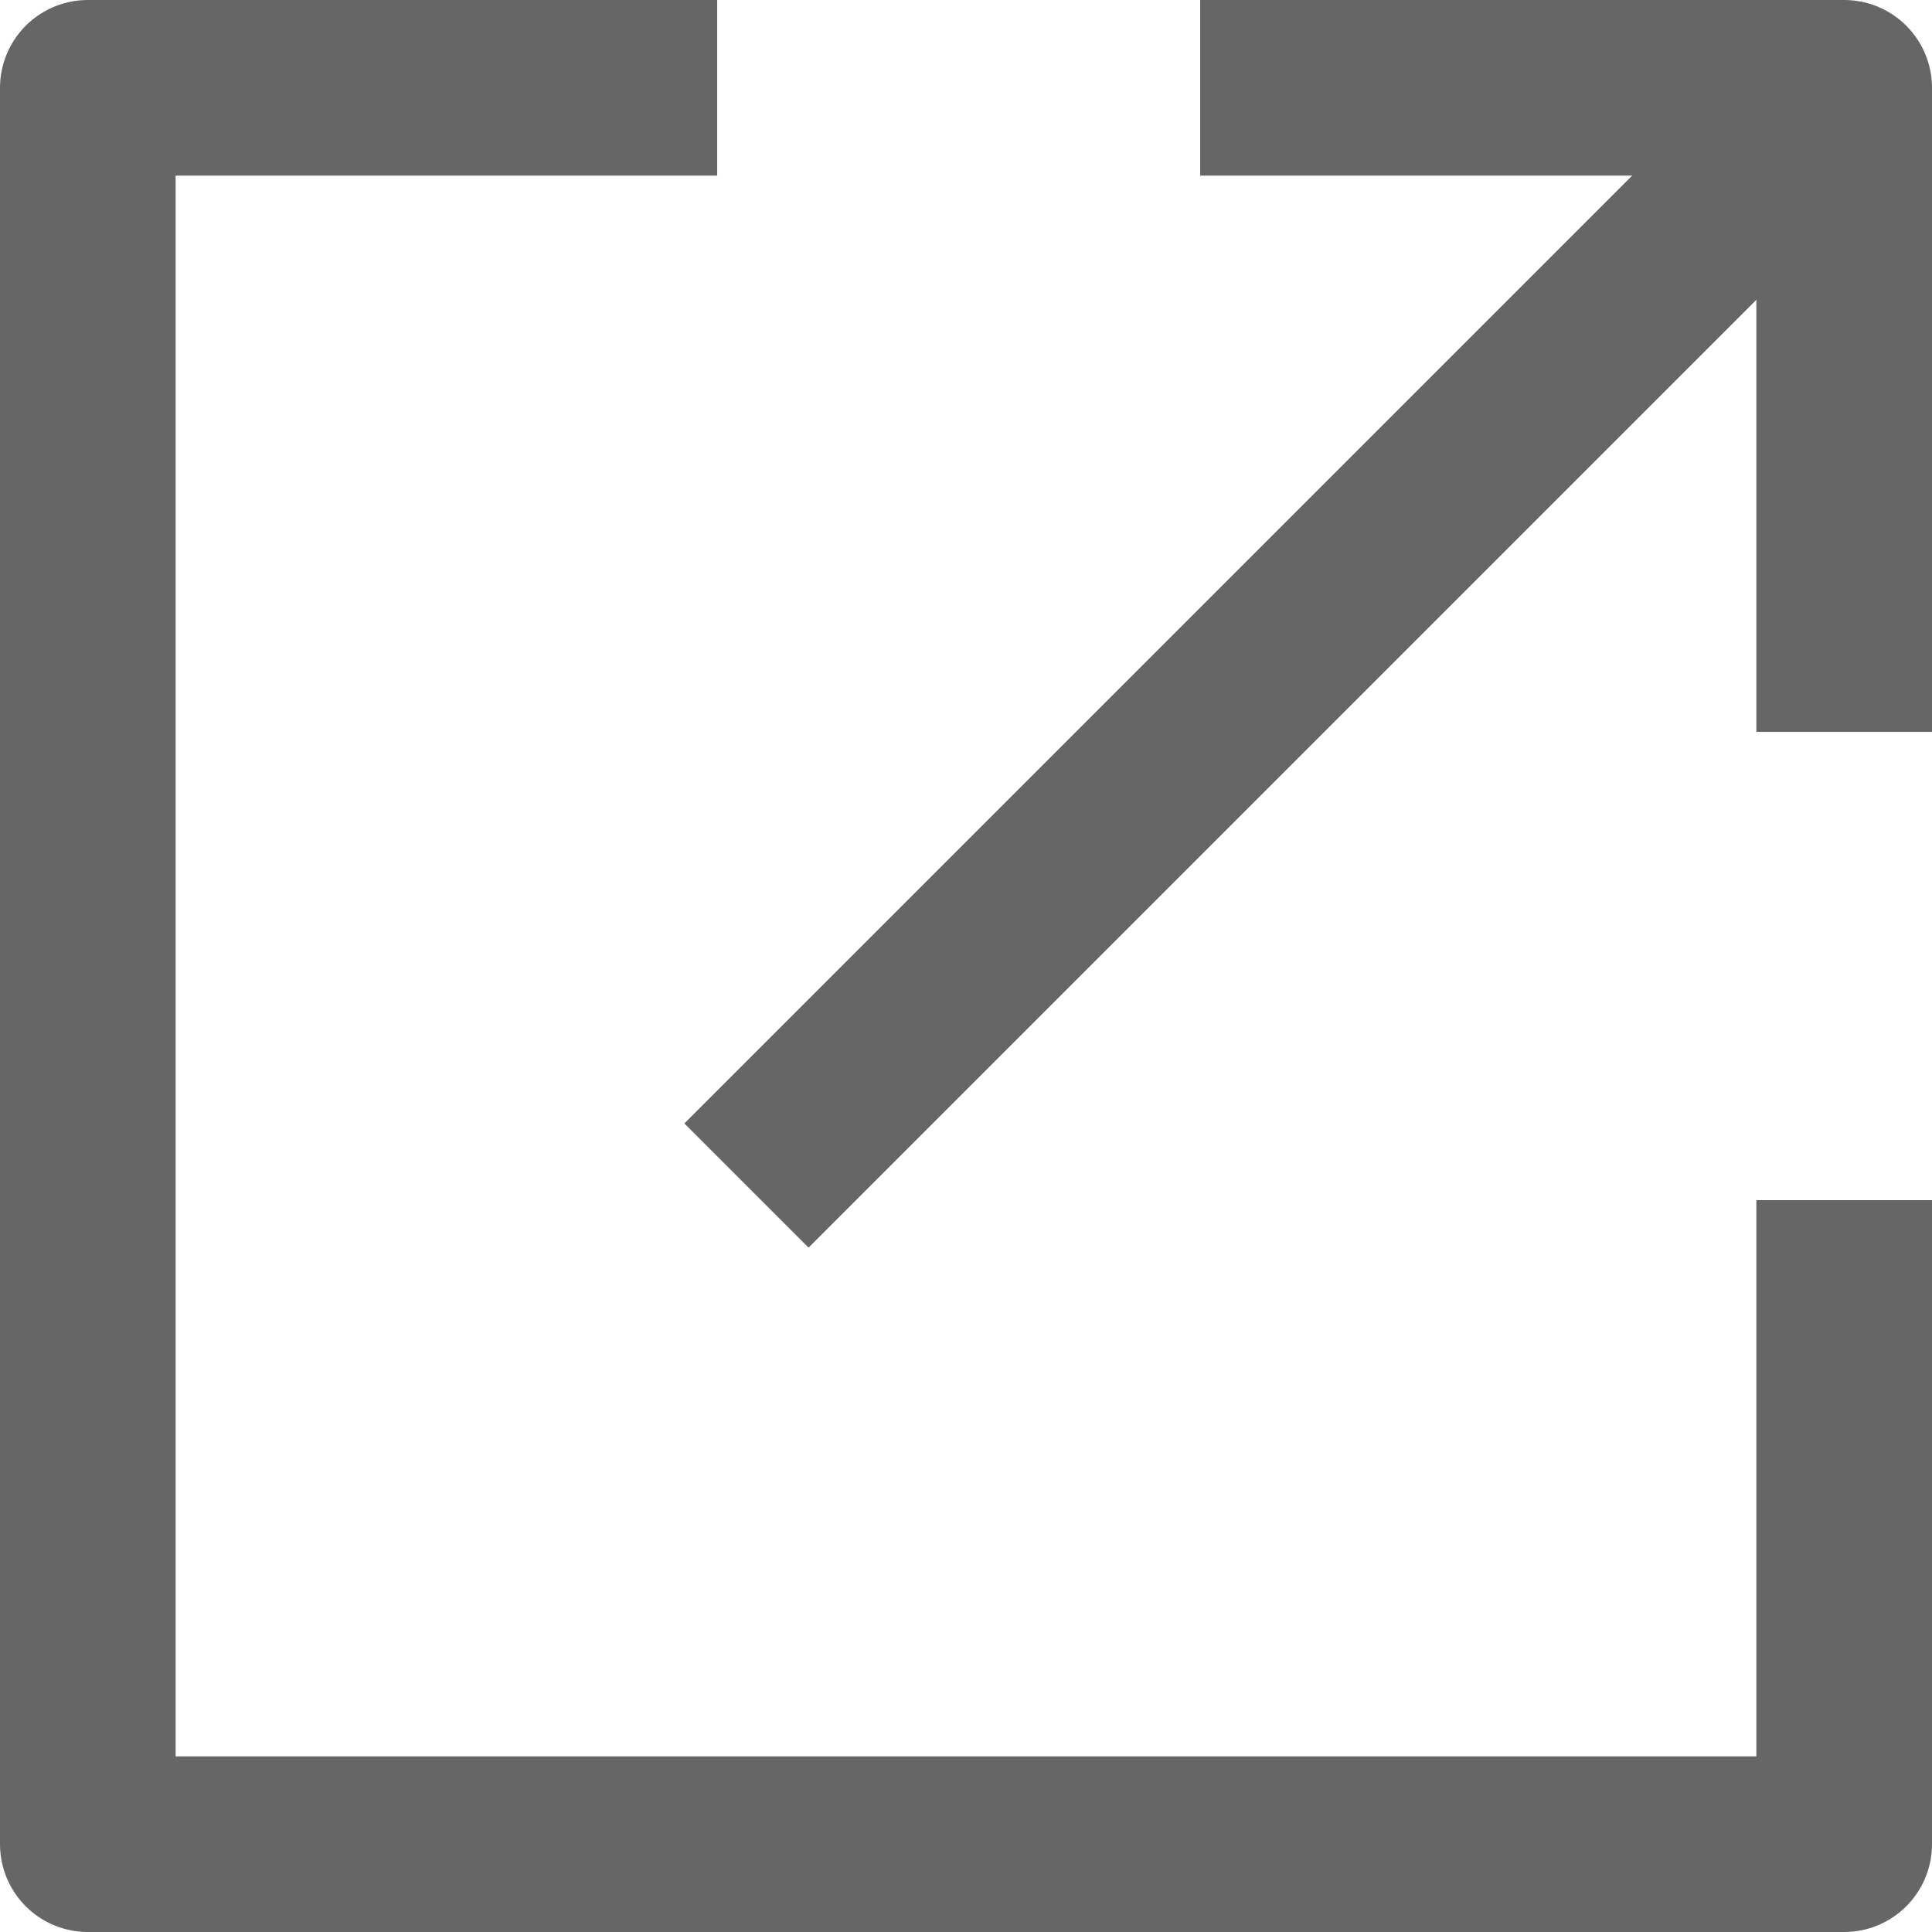
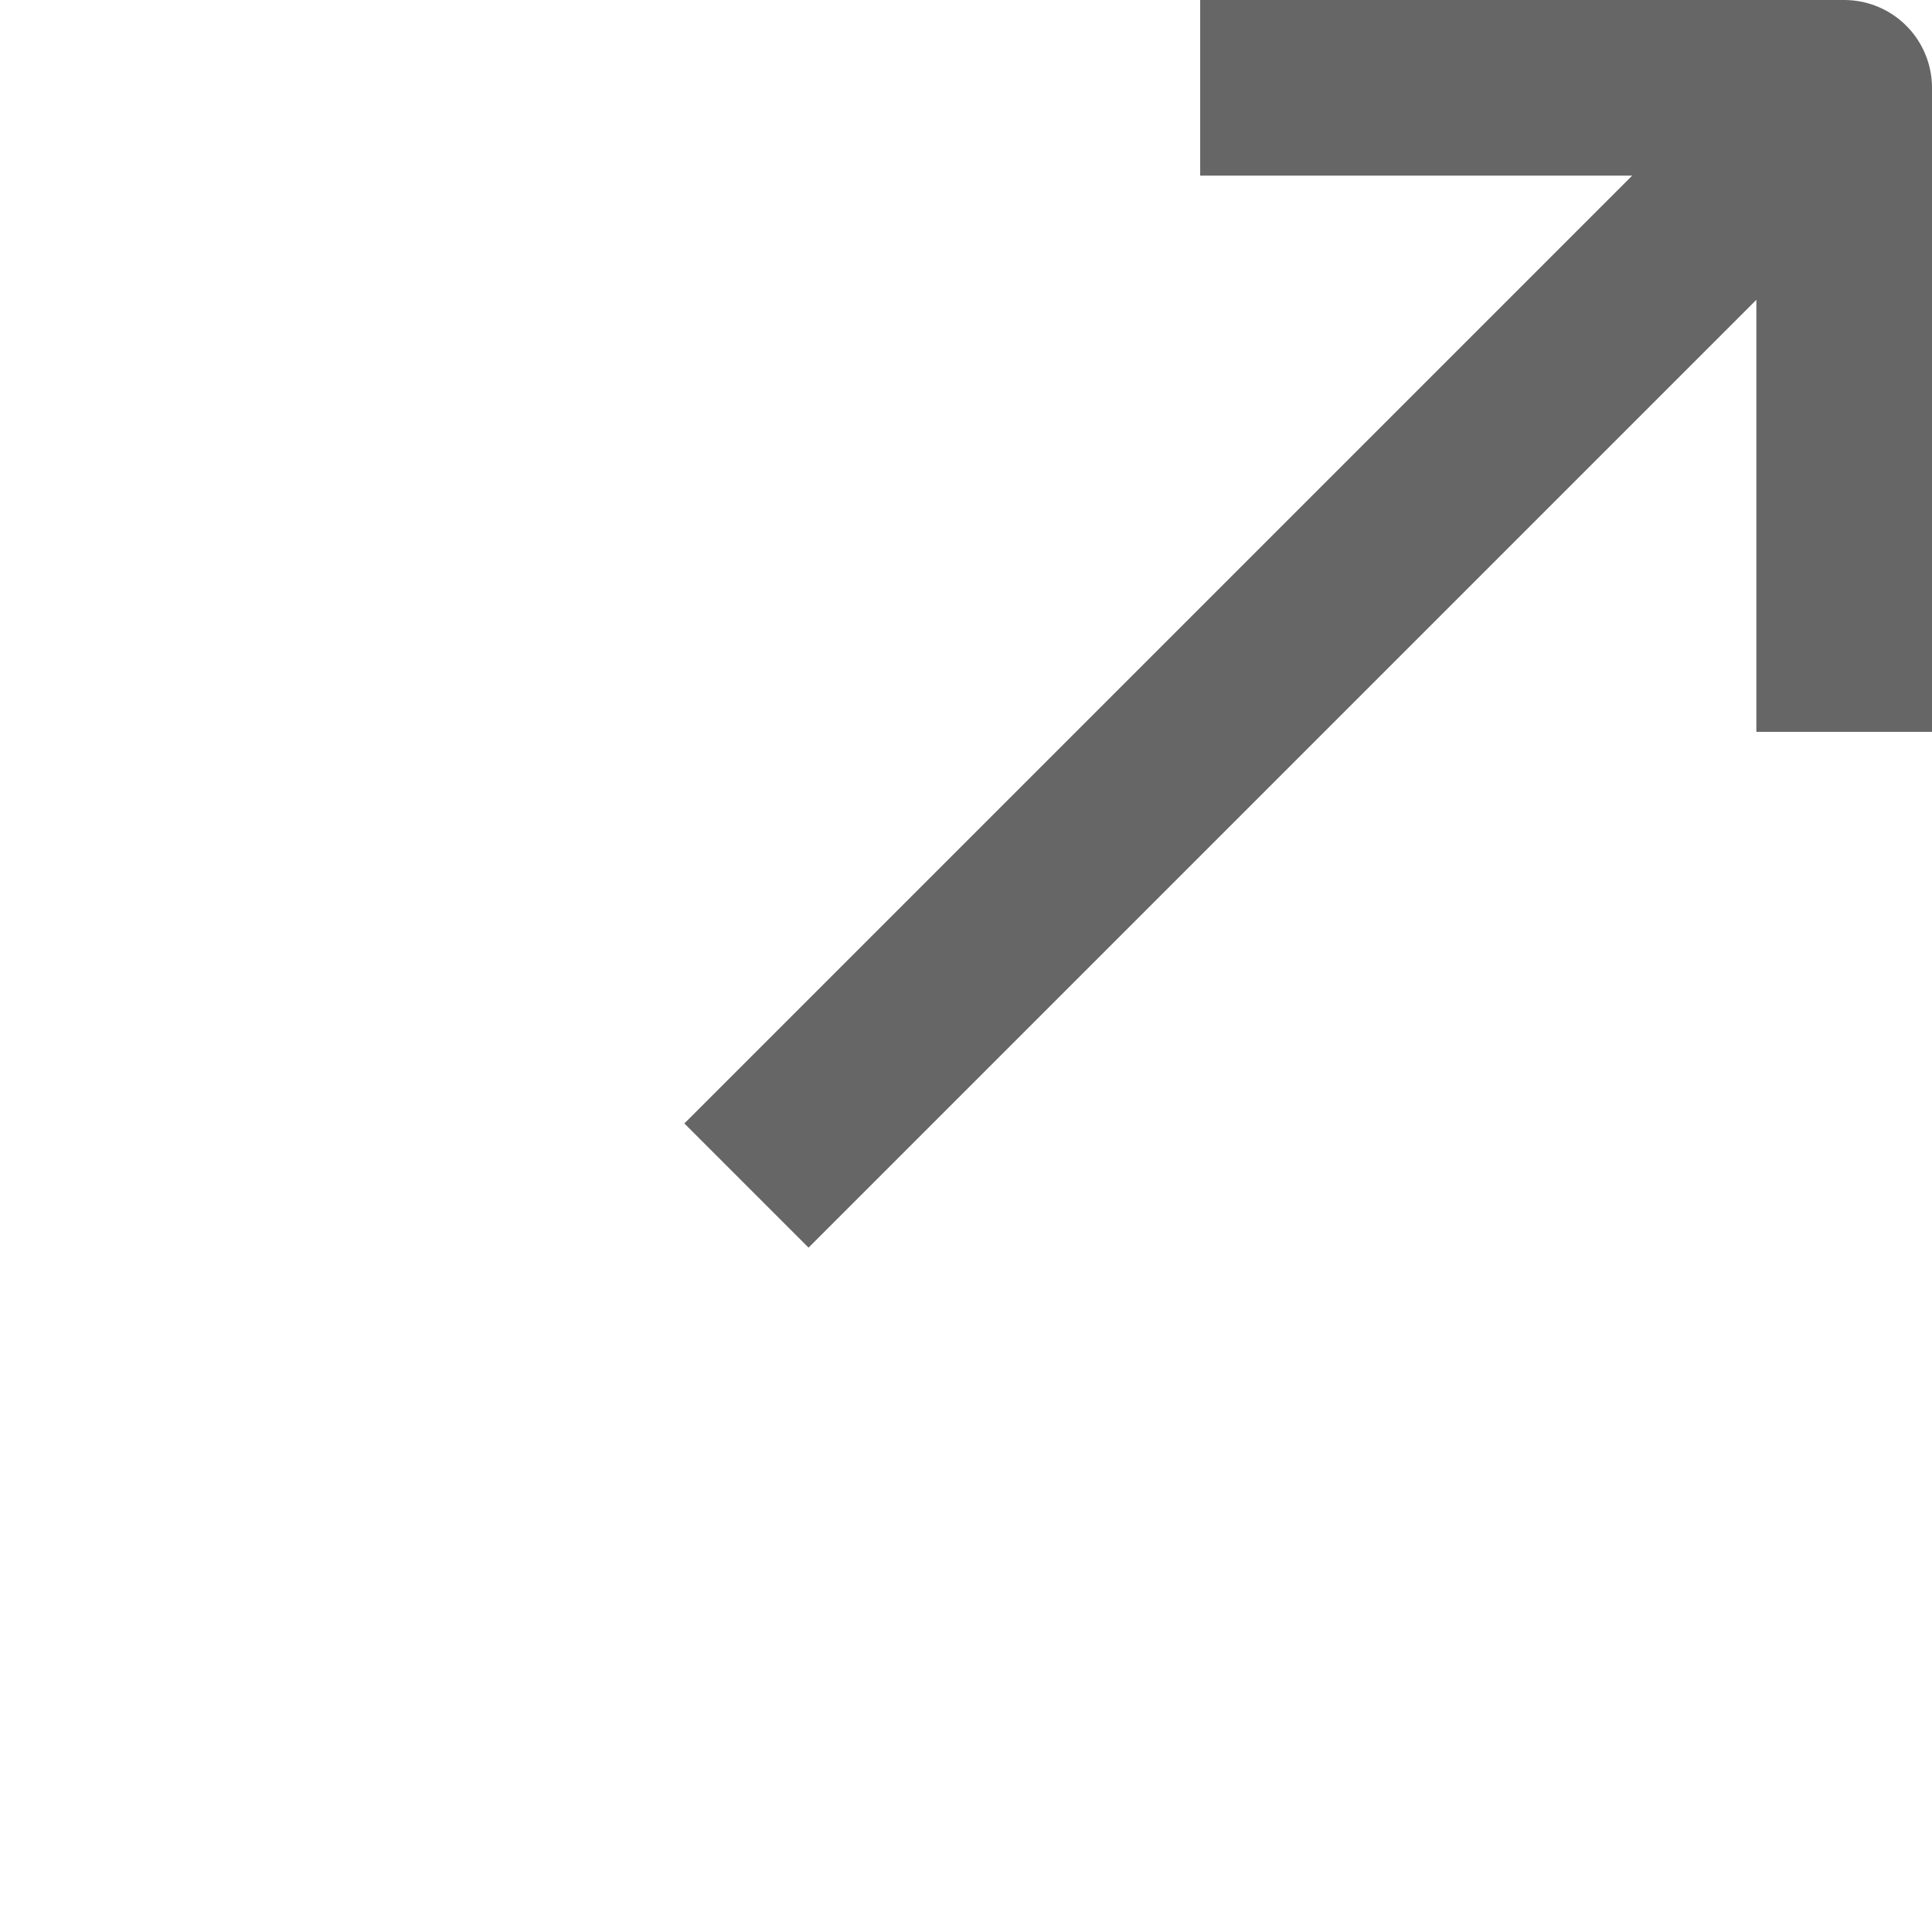
<svg xmlns="http://www.w3.org/2000/svg" version="1.1" id="레이어_1" x="0px" y="0px" width="13.2px" height="13.2px" viewBox="0 0 13.2 13.2" style="enable-background:new 0 0 13.2 13.2;" xml:space="preserve">
  <style type="text/css">
	.st0{fill:none;stroke:#666666;stroke-width:1.2;stroke-linejoin:round;stroke-miterlimit:10;}
</style>
  <path class="st0" d="M6.3,6.9" />
-   <polyline class="st0" points="4.9,0.6 0.6,0.6 0.6,12.6 12.6,12.6 12.6,8.2 " />
  <line class="st0" x1="5.1" y1="8.1" x2="12.6" y2="0.6" />
  <polyline class="st0" points="12.6,5 12.6,0.6 8.2,0.6 " />
</svg>